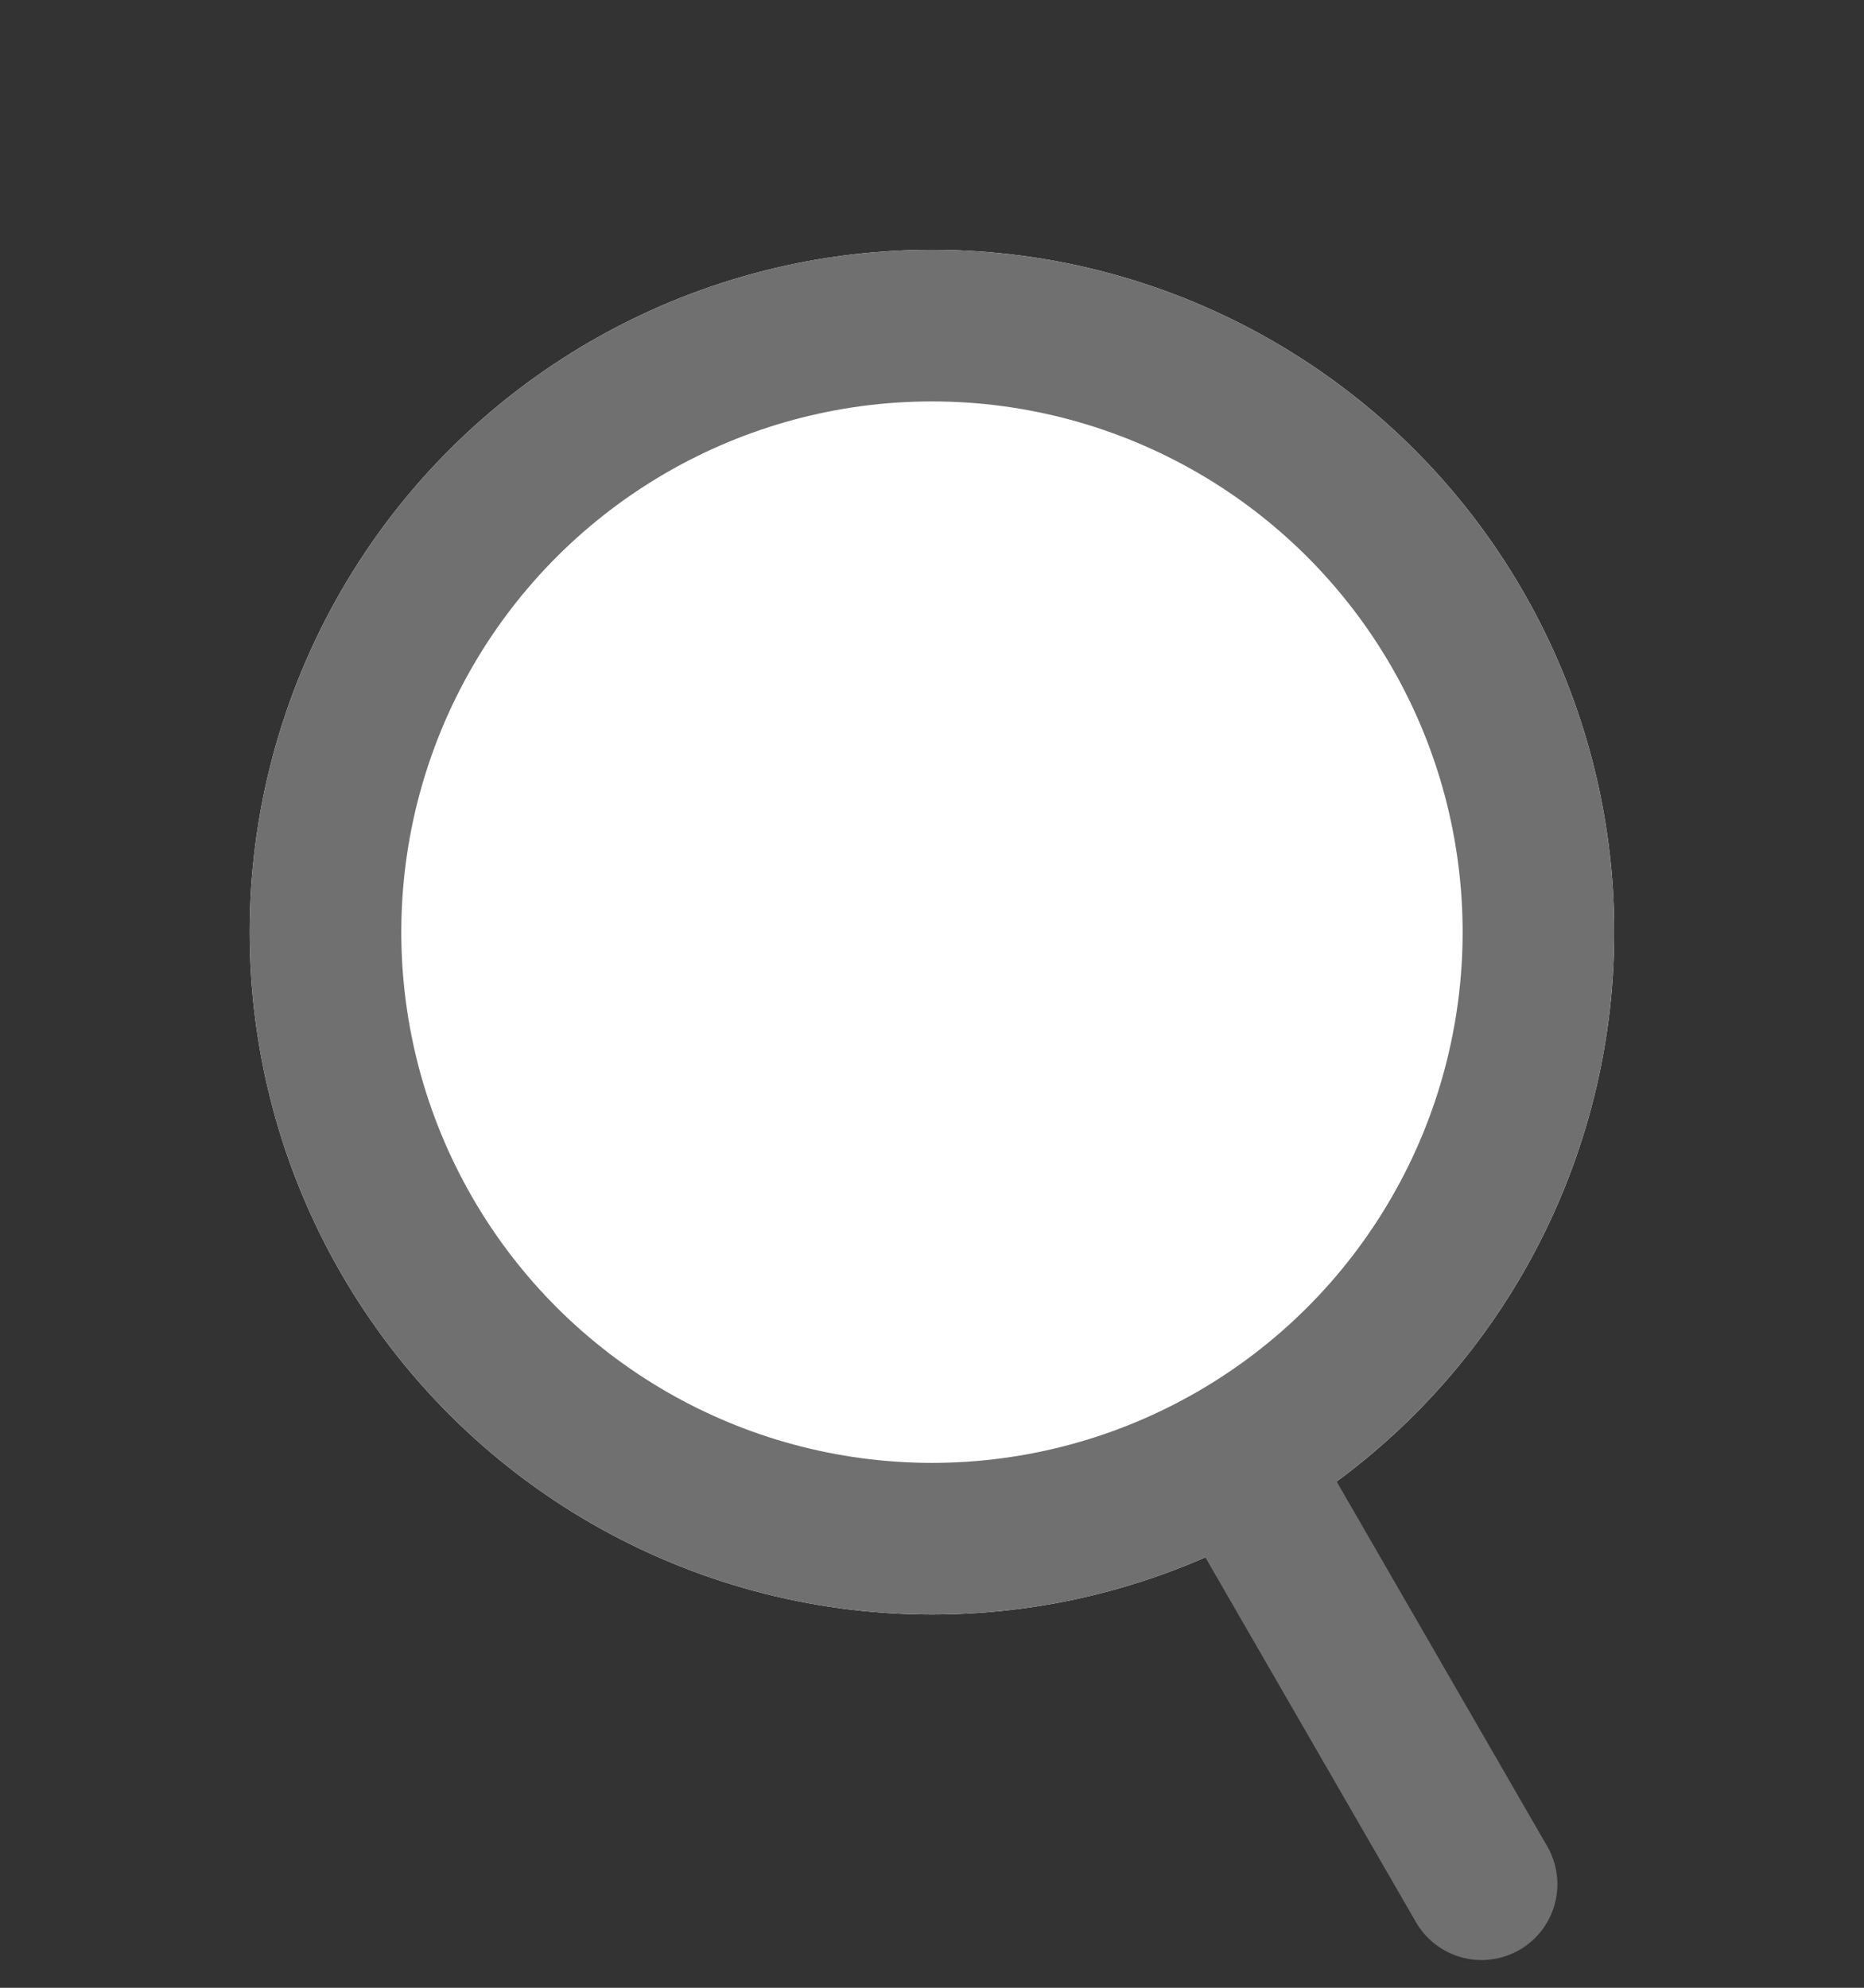
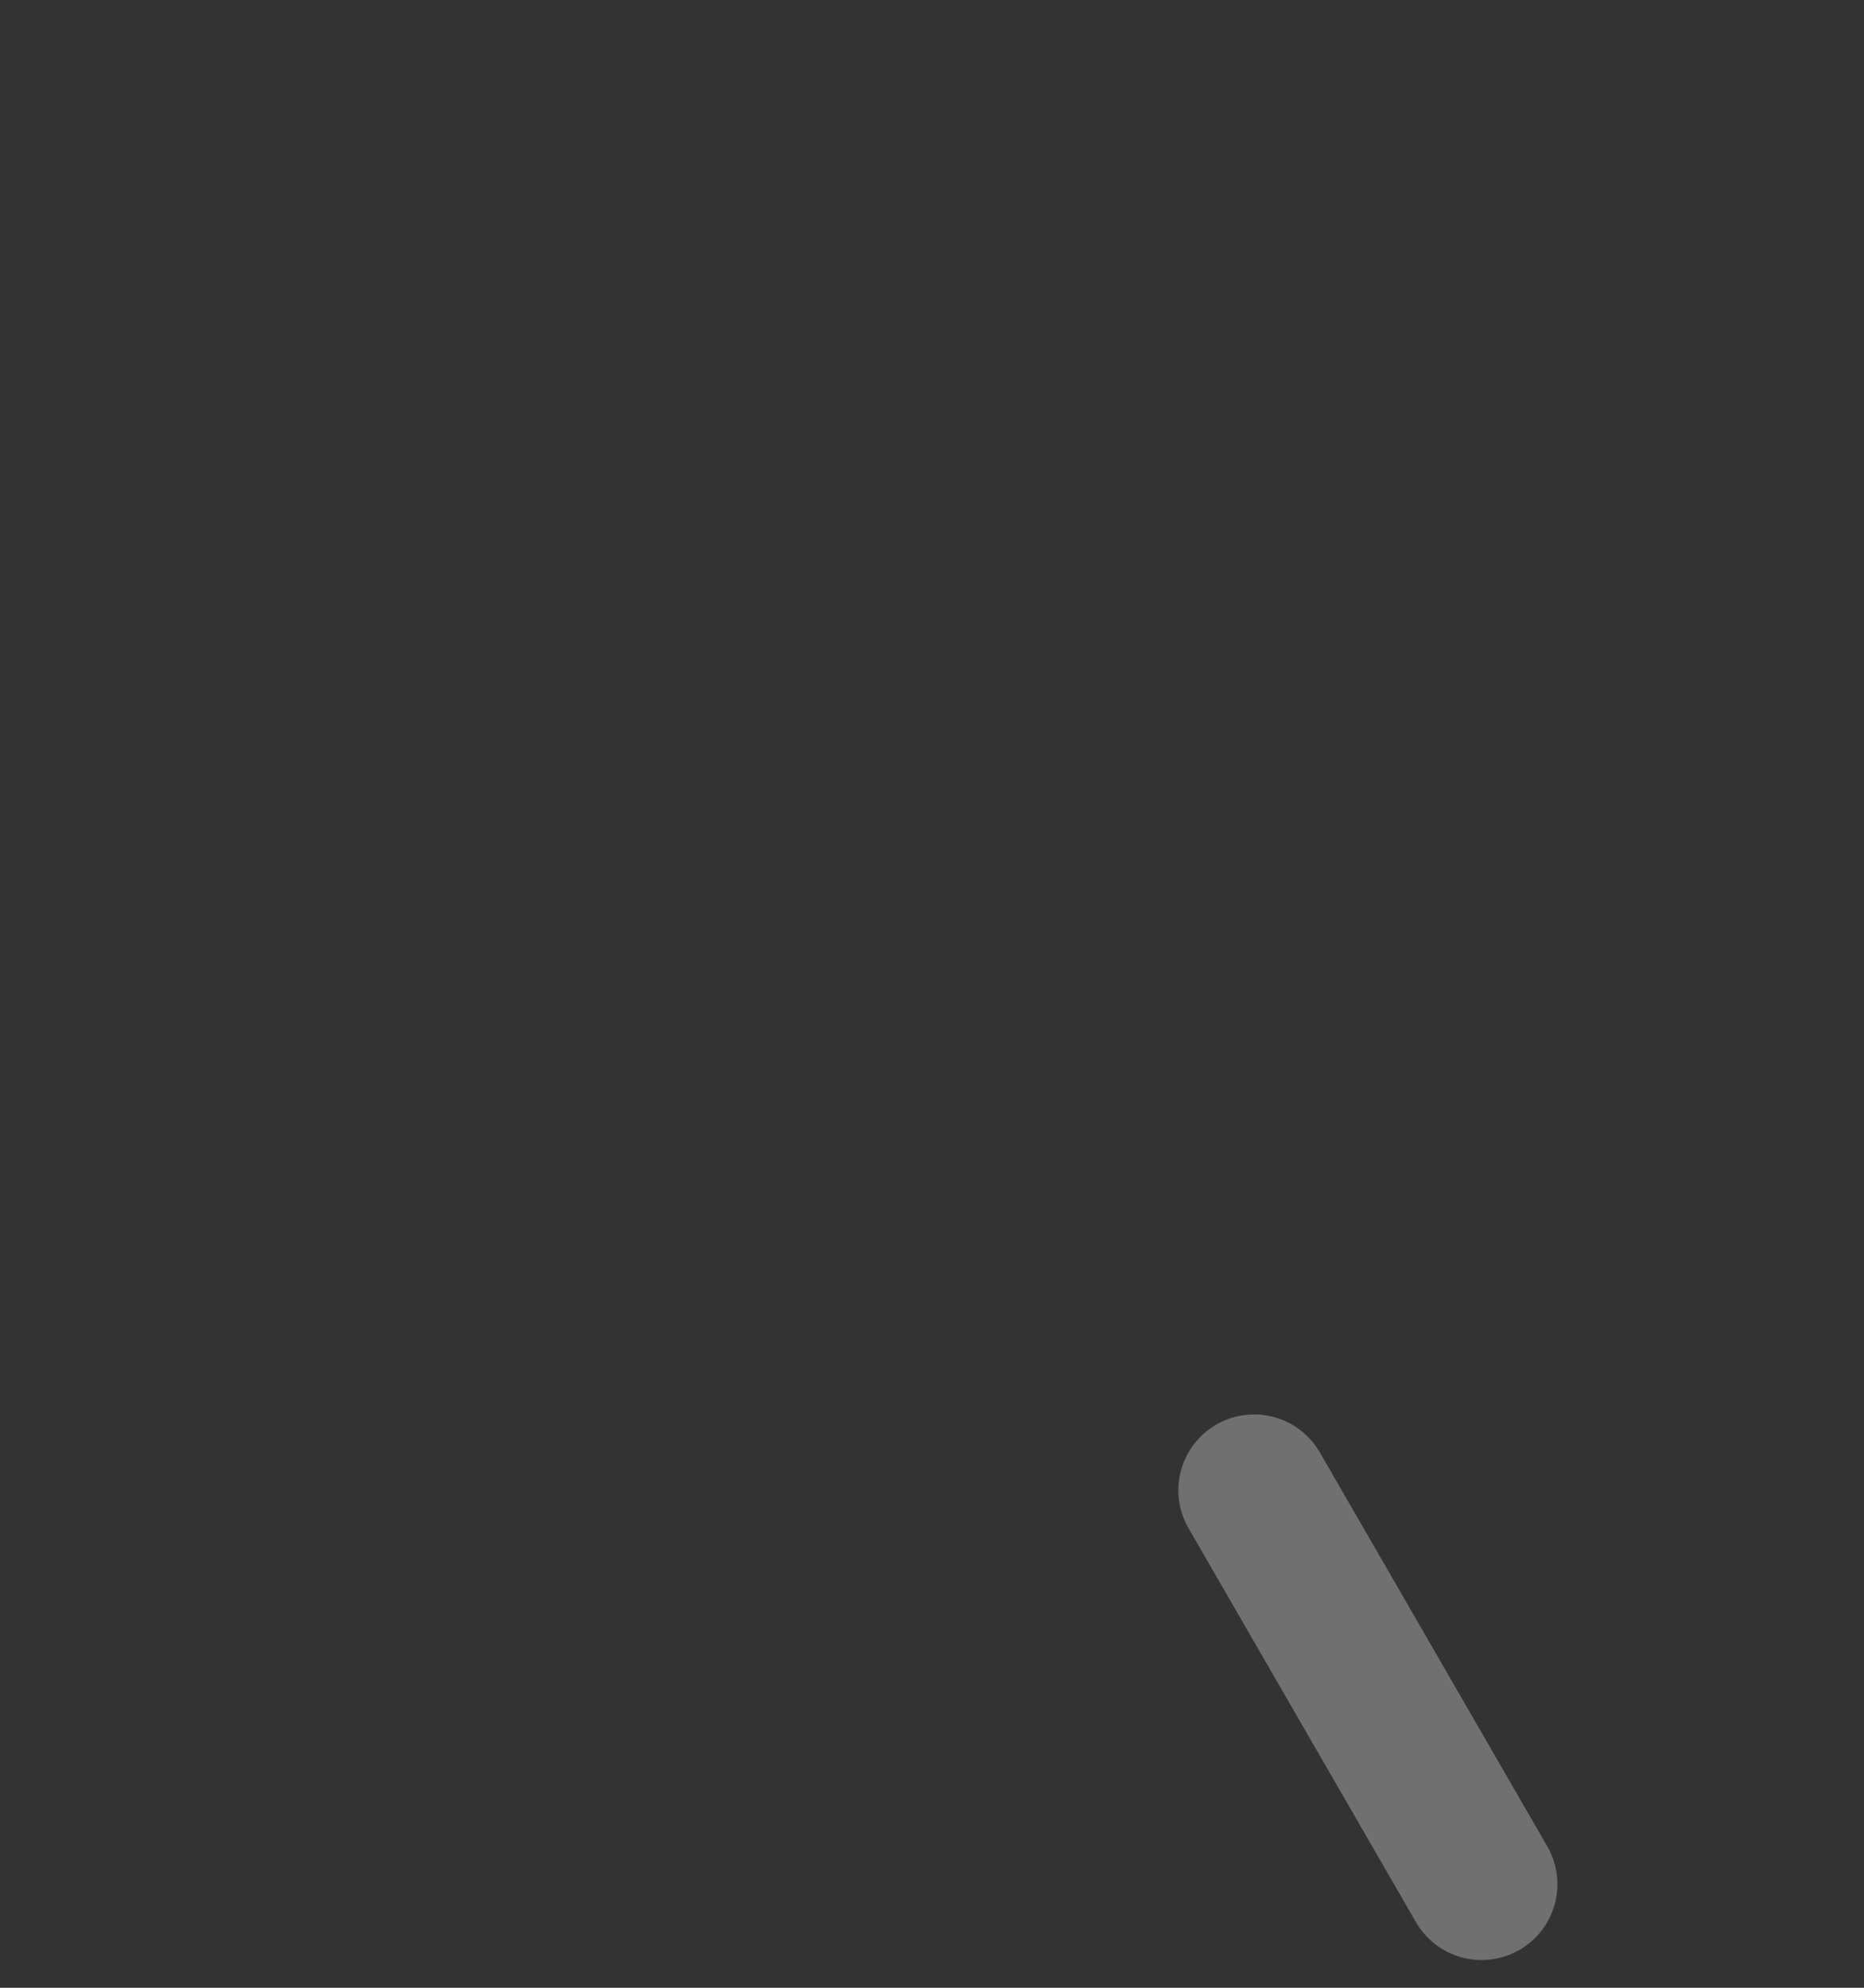
<svg xmlns="http://www.w3.org/2000/svg" width="24.588" height="26.218">
  <rect width="100%" height="100%" fill="#333333" stroke="none" />
  <g id="グループ_1582" data-name="グループ 1582" transform="rotate(-30 134.072 569.077)" stroke="#707070" stroke-width="2">
    <g id="楕円形_120" data-name="楕円形 120" transform="translate(298 17)" fill="#fff">
-       <circle cx="9" cy="9" r="9" stroke="none" />
-       <circle cx="9" cy="9" r="8" fill="none" />
-     </g>
+       </g>
    <path id="パス_935" data-name="パス 935" d="M0 0v6" transform="translate(307 34.5)" fill="none" stroke-linecap="round" />
  </g>
</svg>